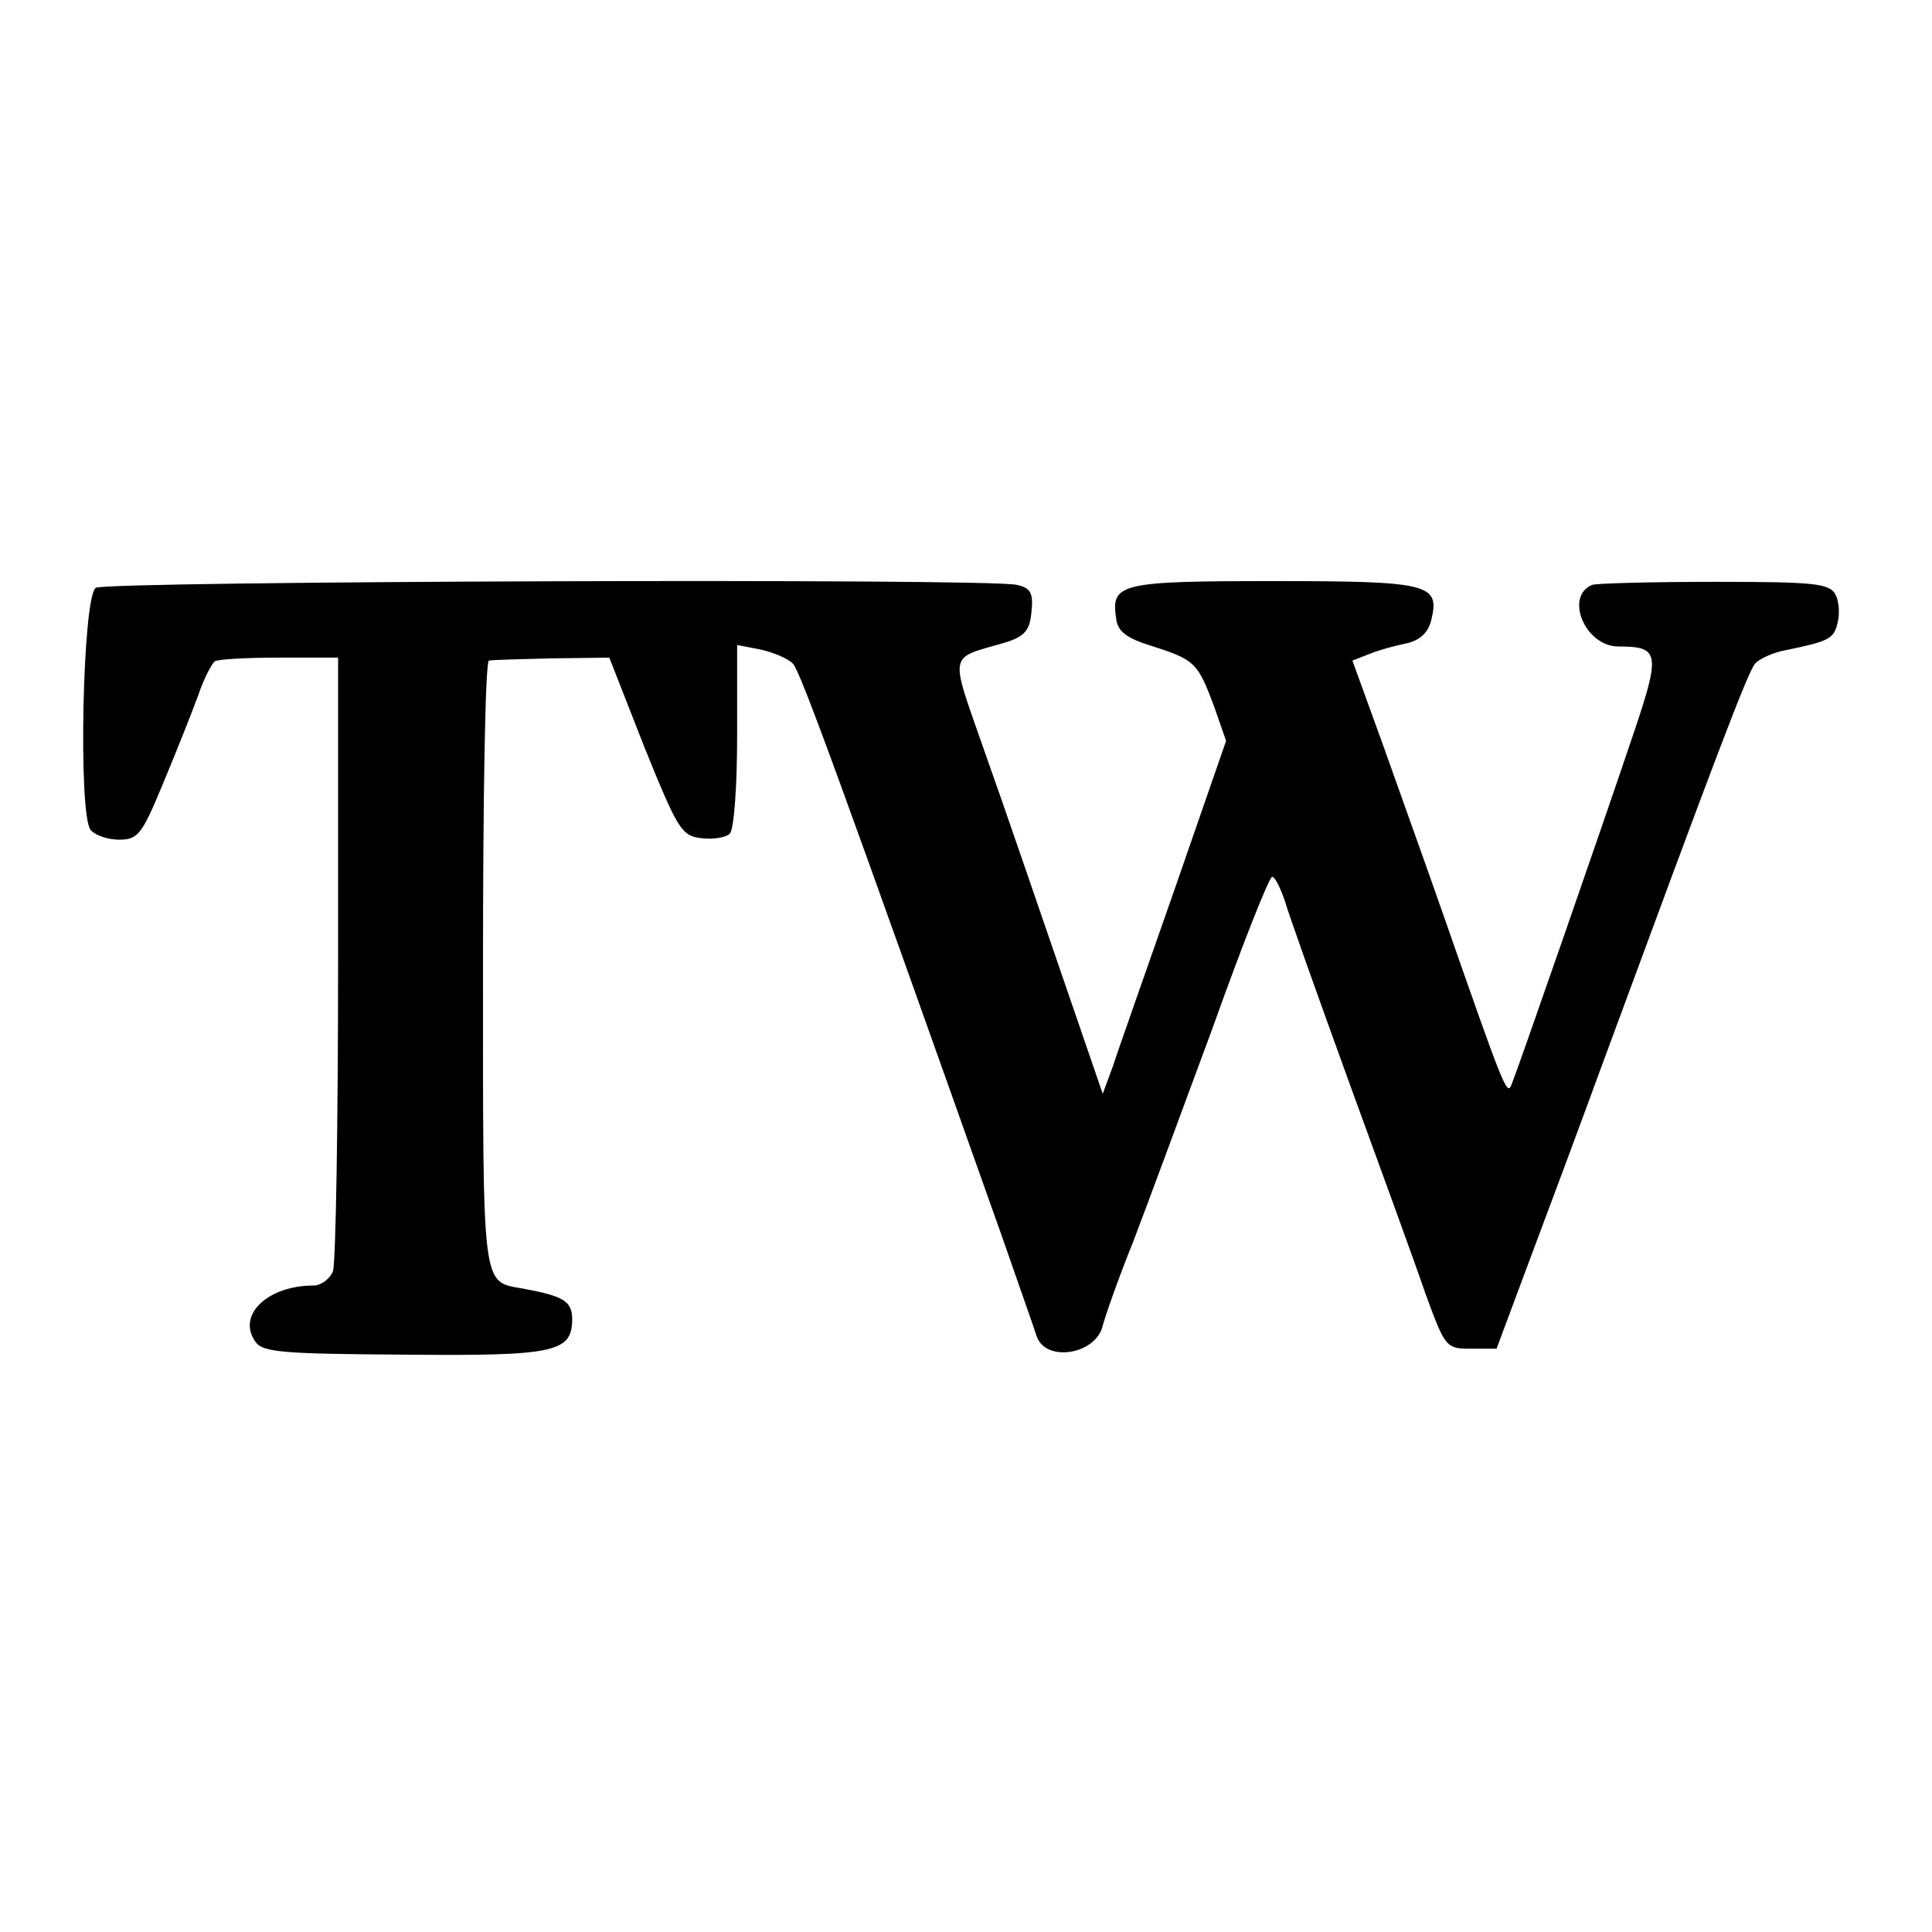
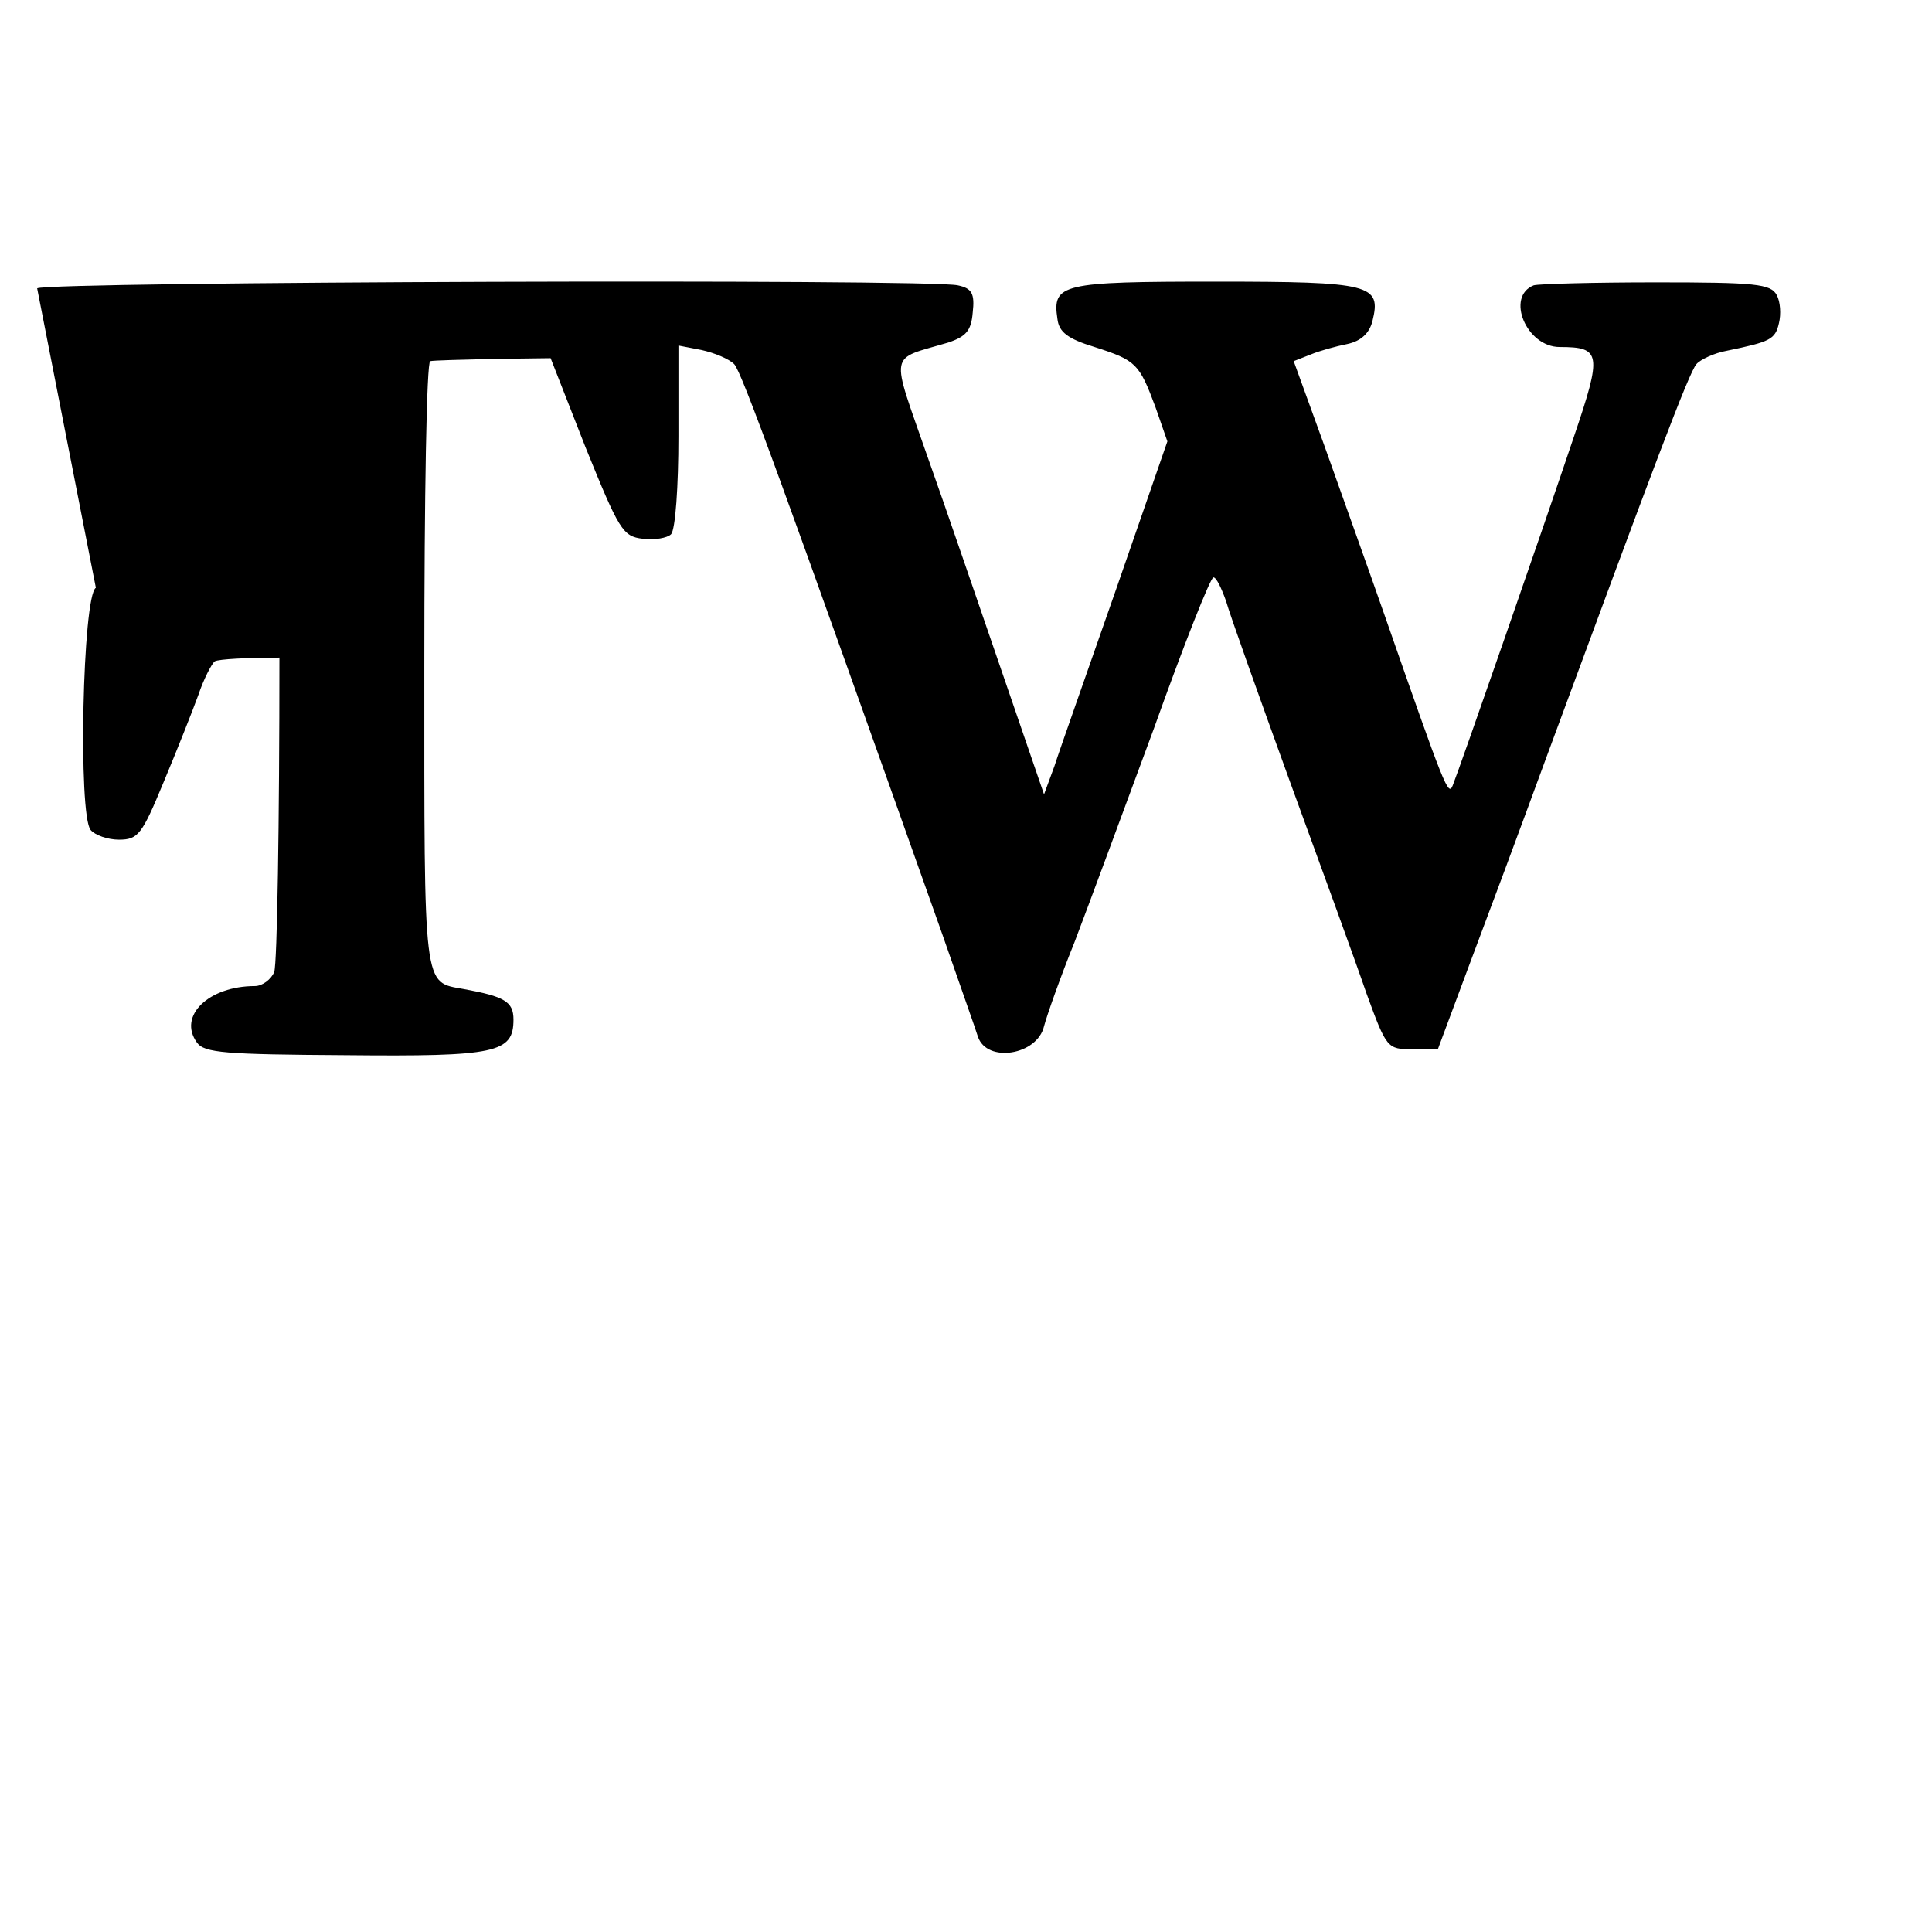
<svg xmlns="http://www.w3.org/2000/svg" version="1.0" width="260pt" height="260pt" viewBox="0 0 260 260" preserveAspectRatio="xMidYMid meet">
  <g transform="translate(0,260) scale(0.1,-0.1)" fill="#000000" stroke="none">
-     <path d="M129 1809 c-18 -11 -24 -306 -7 -326 6 -7 23 -13 38 -13 26 0 31 7 60 77 18 43 39 96 47 118 7 21 18 42 22 45 5 3 44 5 87 5 l79 0 0 -403 c0 -222 -3 -412 -7 -423 -4 -10 -16 -19 -26 -19 -62 0 -104 -40 -78 -76 10 -14 38 -16 200 -17 203 -2 226 3 226 48 0 24 -12 31 -67 41 -55 10 -53 -5 -53 435 0 225 3 410 8 410 4 1 42 2 84 3 l78 1 47 -120 c45 -111 50 -120 77 -123 16 -2 33 1 38 6 6 6 10 65 10 132 l0 122 31 -6 c18 -4 37 -12 44 -19 10 -10 66 -164 280 -767 24 -69 46 -131 48 -138 12 -36 80 -25 89 14 4 15 22 66 41 113 18 47 66 177 107 288 40 112 76 203 80 203 4 0 11 -15 17 -32 5 -18 44 -127 86 -243 42 -115 89 -244 103 -285 27 -74 28 -75 62 -75 l34 0 41 110 c23 61 70 187 104 280 145 393 193 521 203 532 5 6 24 15 41 18 58 12 65 15 70 37 3 12 2 29 -3 38 -8 15 -29 17 -162 17 -84 0 -158 -2 -165 -4 -38 -15 -10 -83 35 -83 56 0 57 -9 19 -121 -40 -119 -154 -447 -163 -469 -6 -15 -10 -5 -92 230 -22 63 -59 166 -81 228 l-41 113 23 9 c12 5 34 11 49 14 19 4 30 15 34 31 12 49 -1 53 -211 53 -208 0 -220 -3 -213 -50 2 -18 14 -27 50 -38 56 -18 60 -22 82 -81 l16 -46 -69 -199 c-38 -109 -76 -216 -83 -238 l-14 -38 -56 163 c-31 90 -76 222 -101 292 -50 144 -53 129 28 153 24 8 31 16 33 40 3 26 -1 33 -20 37 -38 9 -1225 5 -1239 -4z" />
+     <path d="M129 1809 c-18 -11 -24 -306 -7 -326 6 -7 23 -13 38 -13 26 0 31 7 60 77 18 43 39 96 47 118 7 21 18 42 22 45 5 3 44 5 87 5 c0 -222 -3 -412 -7 -423 -4 -10 -16 -19 -26 -19 -62 0 -104 -40 -78 -76 10 -14 38 -16 200 -17 203 -2 226 3 226 48 0 24 -12 31 -67 41 -55 10 -53 -5 -53 435 0 225 3 410 8 410 4 1 42 2 84 3 l78 1 47 -120 c45 -111 50 -120 77 -123 16 -2 33 1 38 6 6 6 10 65 10 132 l0 122 31 -6 c18 -4 37 -12 44 -19 10 -10 66 -164 280 -767 24 -69 46 -131 48 -138 12 -36 80 -25 89 14 4 15 22 66 41 113 18 47 66 177 107 288 40 112 76 203 80 203 4 0 11 -15 17 -32 5 -18 44 -127 86 -243 42 -115 89 -244 103 -285 27 -74 28 -75 62 -75 l34 0 41 110 c23 61 70 187 104 280 145 393 193 521 203 532 5 6 24 15 41 18 58 12 65 15 70 37 3 12 2 29 -3 38 -8 15 -29 17 -162 17 -84 0 -158 -2 -165 -4 -38 -15 -10 -83 35 -83 56 0 57 -9 19 -121 -40 -119 -154 -447 -163 -469 -6 -15 -10 -5 -92 230 -22 63 -59 166 -81 228 l-41 113 23 9 c12 5 34 11 49 14 19 4 30 15 34 31 12 49 -1 53 -211 53 -208 0 -220 -3 -213 -50 2 -18 14 -27 50 -38 56 -18 60 -22 82 -81 l16 -46 -69 -199 c-38 -109 -76 -216 -83 -238 l-14 -38 -56 163 c-31 90 -76 222 -101 292 -50 144 -53 129 28 153 24 8 31 16 33 40 3 26 -1 33 -20 37 -38 9 -1225 5 -1239 -4z" />
  </g>
</svg>